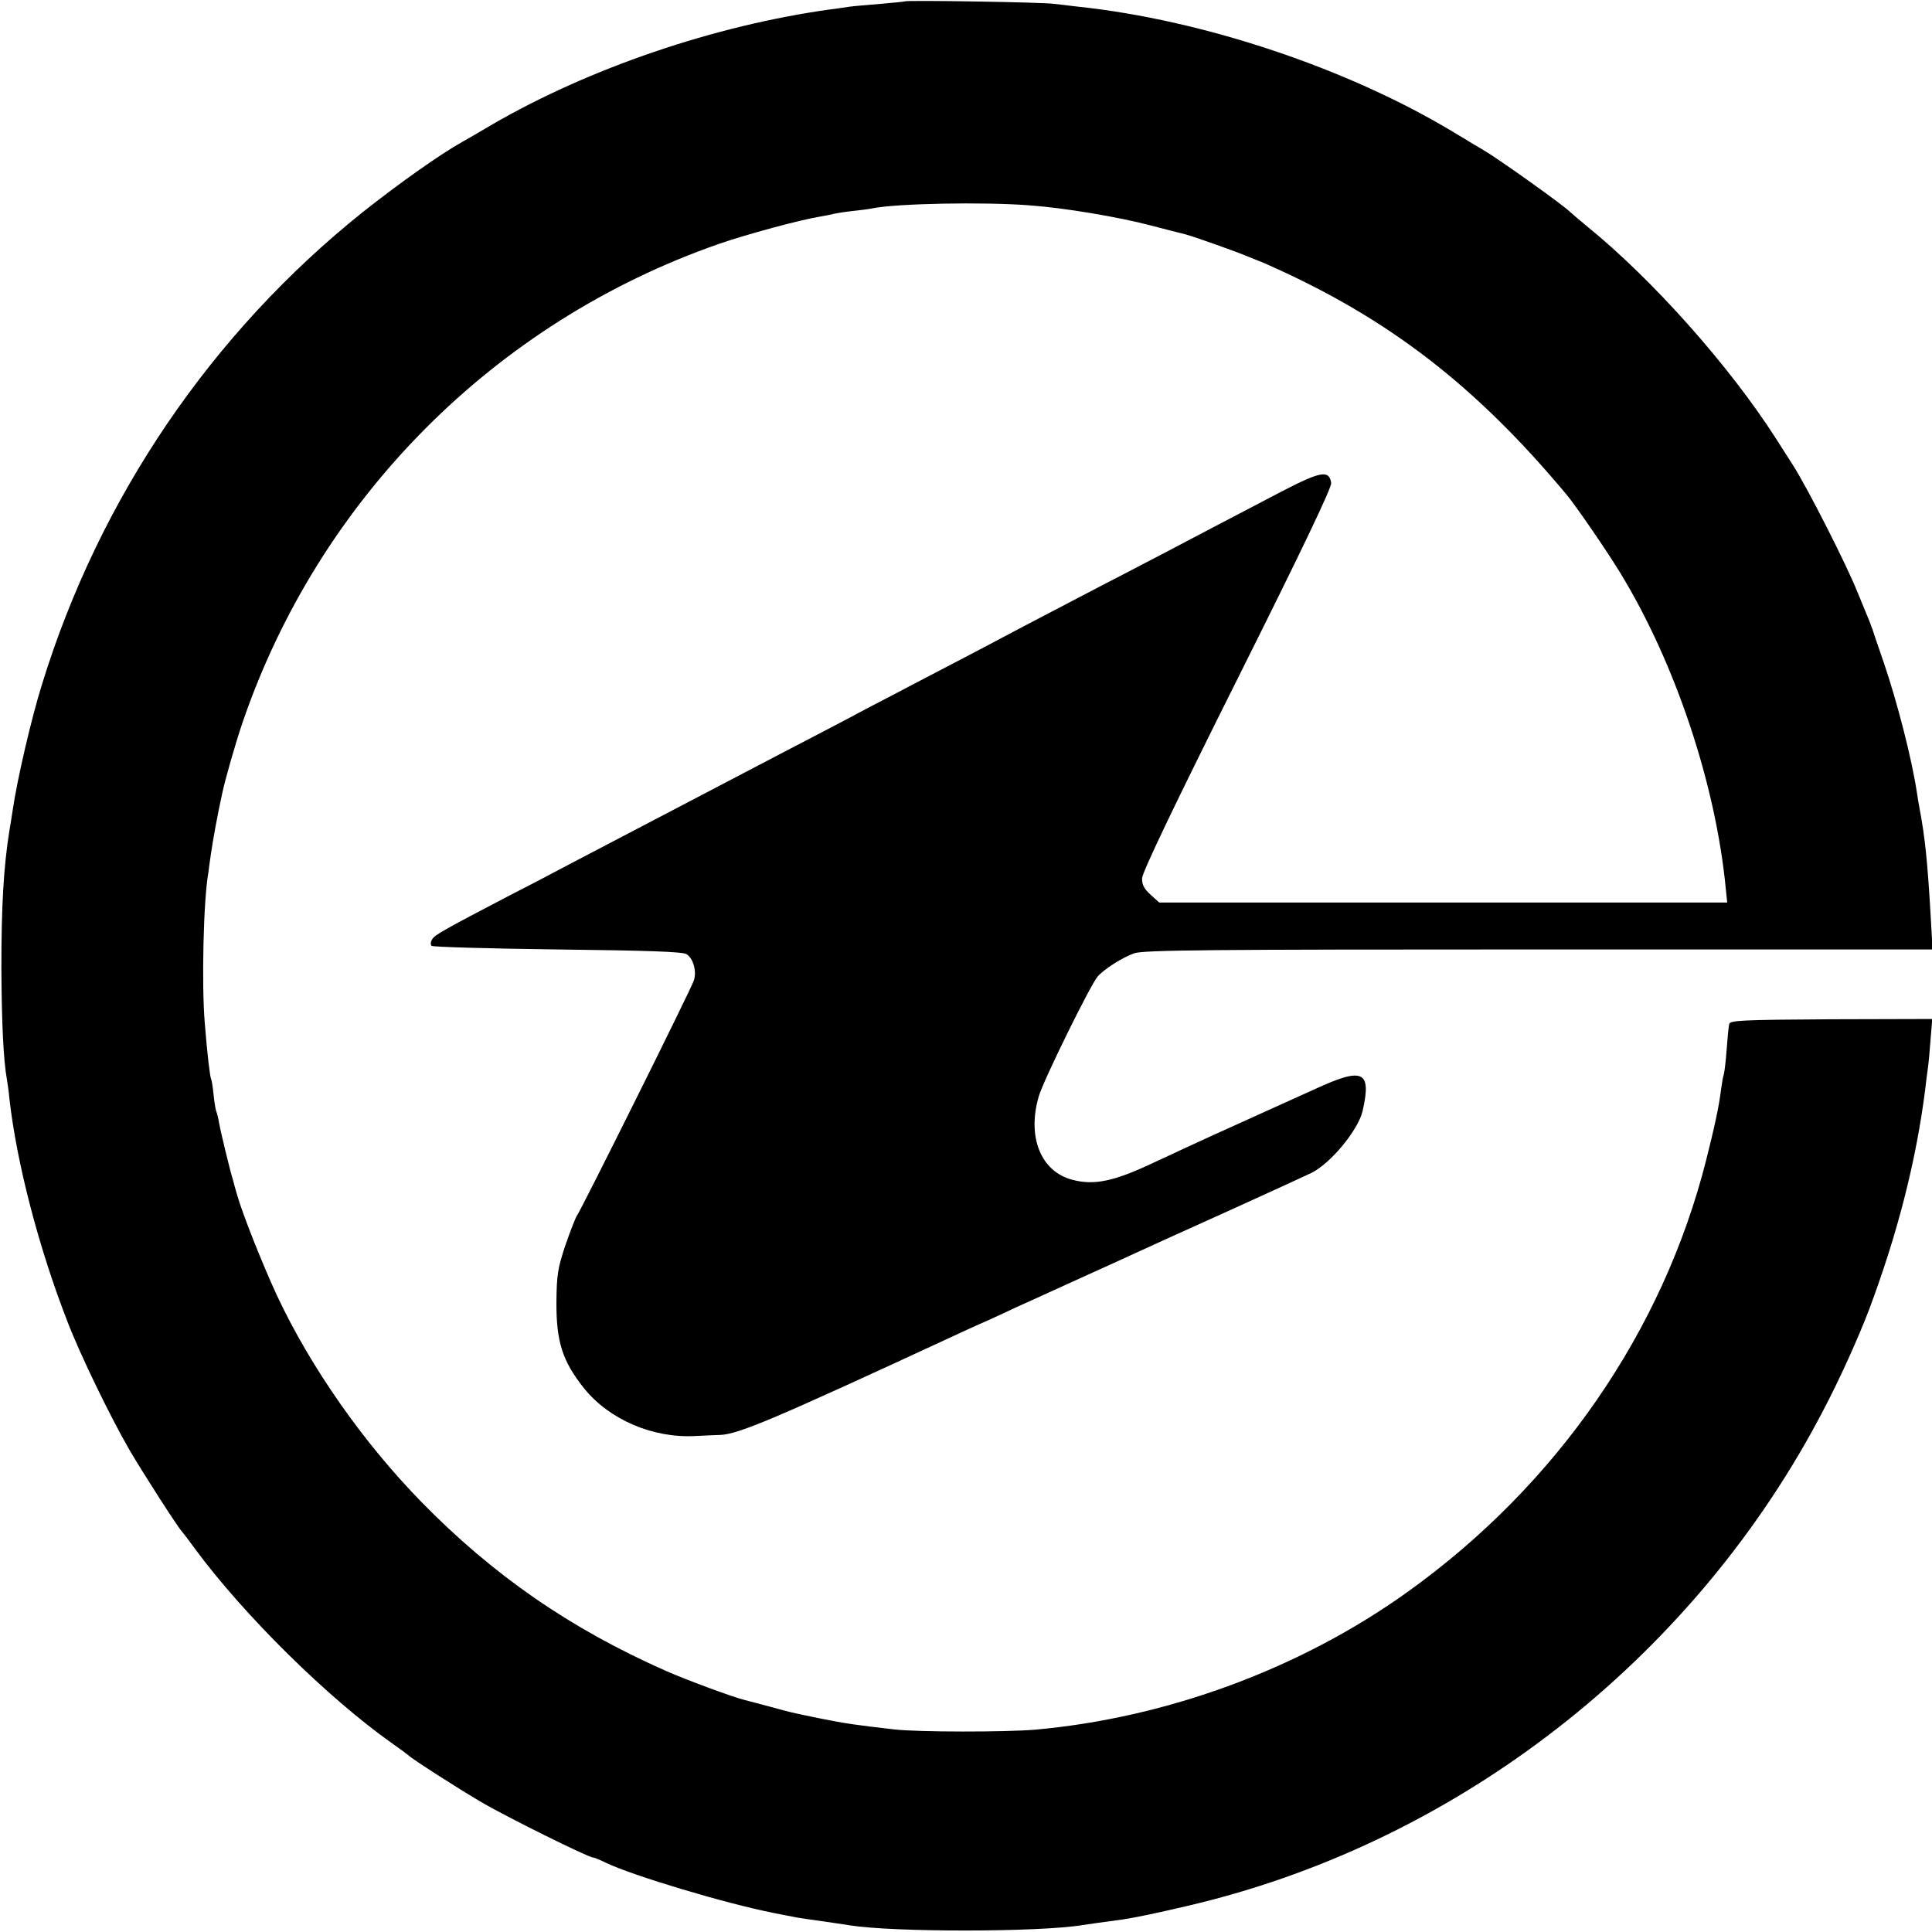
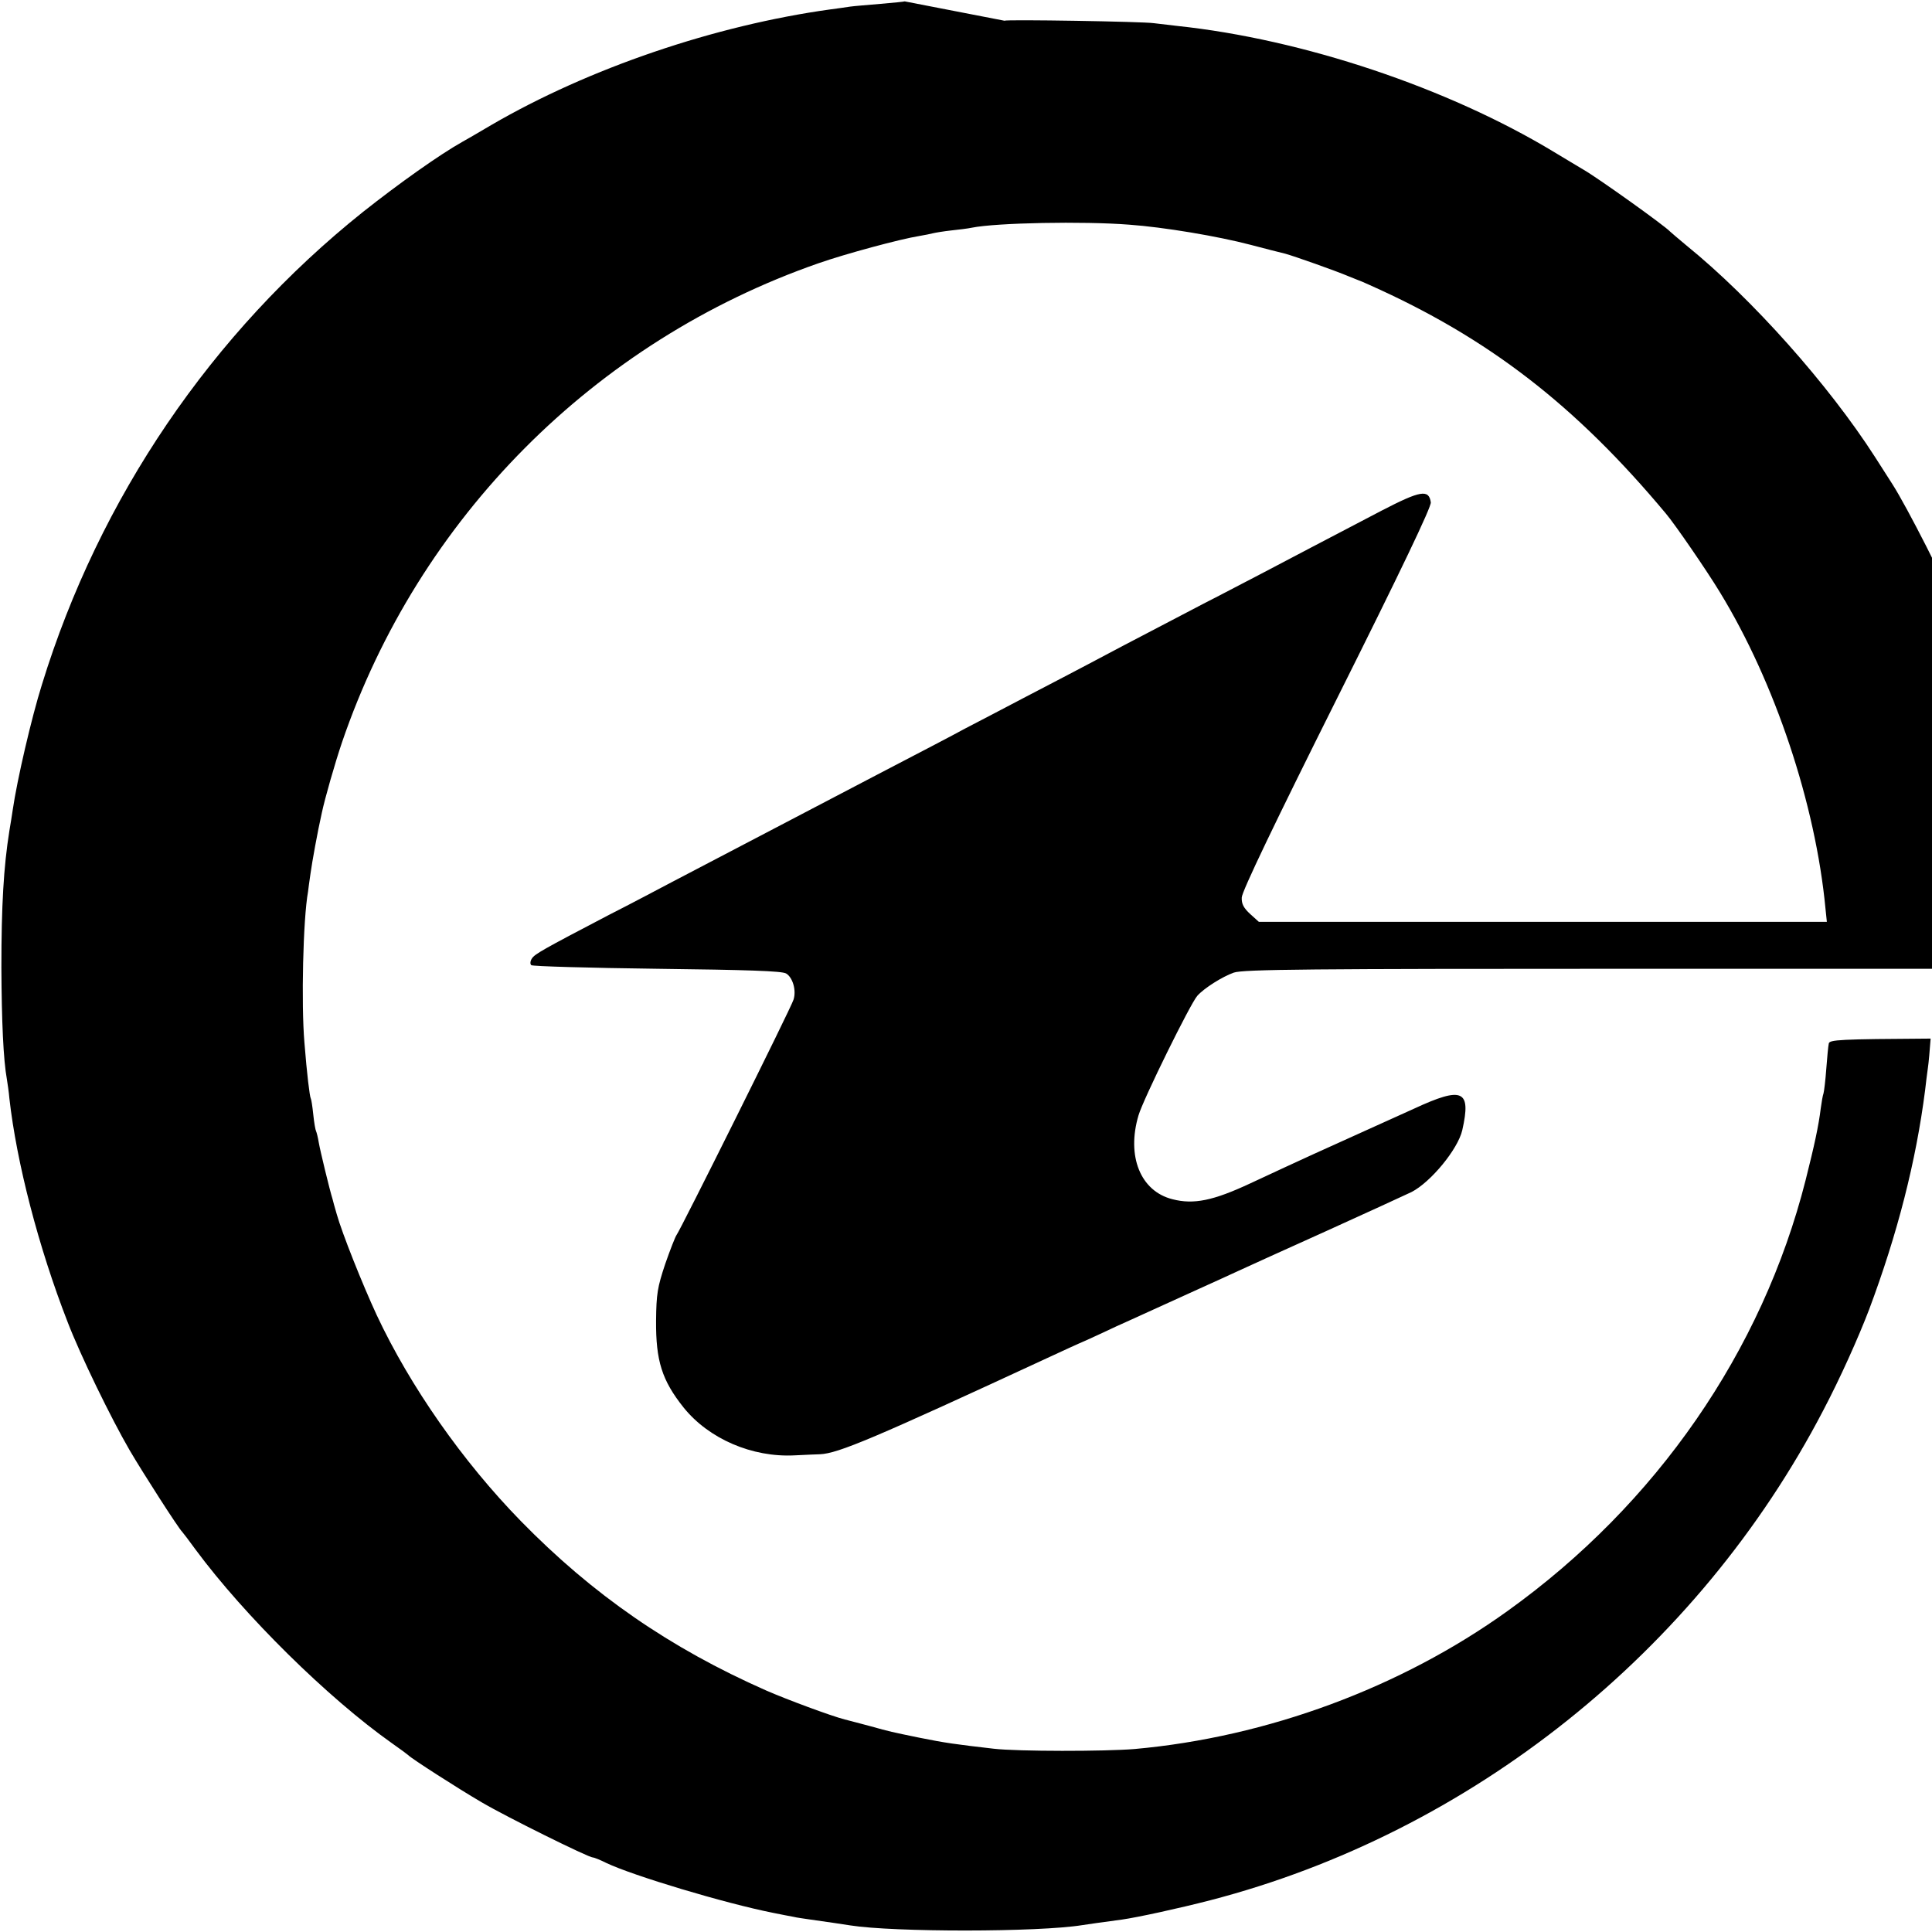
<svg xmlns="http://www.w3.org/2000/svg" version="1.0" width="700pt" height="700pt" viewBox="0 0 700 700" preserveAspectRatio="xMidYMid meet">
  <g transform="translate(0,700) scale(0.1,-0.1)" fill="#000000" stroke="none">
-     <path d="M3278 6995 c-1 -1 -41 -5 -88 -9 -47 -4 -96 -8 -110 -10 -14 -2 -46 -7 -71 -10 -419 -58 -875 -213 -1229 -419 -47 -28 -94 -55 -105 -61 -82 -46 -230 -151 -360 -254 -548 -438 -955 -1036 -1163 -1712 -38 -121 -90 -345 -106 -455 -2 -16 -8 -50 -12 -75 -21 -131 -29 -273 -29 -495 1 -196 7 -334 20 -406 2 -13 7 -44 9 -69 26 -231 105 -538 211 -810 46 -120 157 -348 225 -465 48 -82 177 -283 190 -295 3 -3 25 -32 49 -65 177 -239 479 -537 711 -701 30 -21 57 -41 60 -44 10 -11 176 -118 265 -170 88 -52 387 -200 403 -200 5 0 27 -9 49 -20 97 -46 429 -146 606 -181 29 -6 61 -12 72 -14 11 -3 36 -6 55 -9 70 -10 126 -18 150 -22 158 -25 682 -25 842 1 20 3 67 10 143 20 56 8 204 40 320 70 944 245 1766 901 2221 1775 62 118 127 263 166 365 103 275 170 537 203 795 3 25 7 61 10 80 3 19 7 67 10 107 l6 71 -367 -1 c-329 -2 -367 -4 -369 -18 -2 -9 -6 -50 -9 -91 -3 -42 -8 -82 -10 -89 -3 -8 -7 -32 -10 -54 -8 -65 -23 -134 -55 -261 -157 -619 -540 -1174 -1080 -1561 -387 -278 -871 -457 -1351 -500 -107 -9 -424 -9 -510 1 -139 16 -176 21 -270 40 -102 21 -107 22 -175 41 -33 9 -76 20 -95 25 -48 12 -212 73 -285 105 -349 154 -629 348 -889 614 -211 216 -401 488 -522 746 -52 112 -126 298 -145 366 -7 24 -14 49 -15 54 -11 35 -45 176 -50 205 -3 19 -8 38 -10 42 -2 3 -7 30 -10 60 -3 29 -7 55 -9 58 -4 7 -14 88 -23 202 -12 140 -5 448 13 547 1 9 5 39 9 66 6 43 25 149 41 220 11 52 47 178 73 255 277 812 914 1453 1726 1736 97 34 297 88 366 99 19 3 42 8 50 10 8 2 38 7 65 10 28 3 61 7 75 10 89 18 404 24 570 11 126 -9 322 -42 440 -73 52 -14 109 -28 125 -32 33 -9 183 -62 230 -82 17 -7 32 -13 35 -14 3 -1 21 -8 40 -17 431 -192 747 -436 1075 -829 33 -39 149 -208 195 -284 200 -327 347 -768 383 -1147 l5 -48 -1029 0 -1029 0 -31 28 c-24 22 -32 37 -31 60 0 21 123 277 345 721 231 462 343 696 340 711 -7 48 -37 43 -178 -30 -166 -87 -356 -186 -435 -228 -47 -24 -141 -74 -210 -109 -266 -139 -358 -187 -425 -223 -38 -20 -137 -72 -220 -115 -82 -43 -181 -95 -220 -115 -38 -21 -176 -93 -305 -160 -480 -251 -639 -334 -755 -395 -44 -23 -147 -78 -230 -120 -241 -126 -269 -142 -279 -158 -6 -9 -7 -20 -2 -24 4 -4 209 -10 454 -13 330 -4 453 -8 469 -17 24 -14 38 -61 27 -95 -7 -26 -411 -837 -424 -853 -4 -5 -23 -53 -41 -105 -28 -84 -32 -108 -33 -205 -1 -145 21 -216 100 -315 91 -113 248 -181 402 -173 43 2 84 4 92 4 66 3 194 57 835 354 39 18 97 45 130 59 33 15 83 38 110 51 28 12 70 32 95 43 87 40 296 134 345 157 28 13 171 78 320 145 148 67 287 131 308 141 70 36 168 155 184 224 33 146 2 160 -175 78 -42 -19 -122 -55 -177 -80 -140 -63 -222 -100 -417 -191 -133 -62 -204 -77 -281 -57 -116 29 -167 156 -123 304 17 58 188 405 213 433 25 28 90 69 132 84 34 12 273 14 1467 14 l1426 0 -7 123 c-11 190 -20 282 -40 387 -3 14 -7 41 -10 60 -19 124 -71 326 -120 470 -20 58 -38 110 -39 115 -2 6 -8 21 -13 35 -6 14 -25 60 -42 102 -40 101 -182 380 -235 463 -11 17 -40 62 -64 100 -167 260 -444 572 -682 765 -30 25 -57 48 -60 51 -19 21 -264 196 -315 225 -11 6 -58 35 -105 63 -385 233 -911 409 -1365 457 -27 3 -66 8 -85 10 -38 6 -536 14 -542 9z" />
+     <path d="M3278 6995 c-1 -1 -41 -5 -88 -9 -47 -4 -96 -8 -110 -10 -14 -2 -46 -7 -71 -10 -419 -58 -875 -213 -1229 -419 -47 -28 -94 -55 -105 -61 -82 -46 -230 -151 -360 -254 -548 -438 -955 -1036 -1163 -1712 -38 -121 -90 -345 -106 -455 -2 -16 -8 -50 -12 -75 -21 -131 -29 -273 -29 -495 1 -196 7 -334 20 -406 2 -13 7 -44 9 -69 26 -231 105 -538 211 -810 46 -120 157 -348 225 -465 48 -82 177 -283 190 -295 3 -3 25 -32 49 -65 177 -239 479 -537 711 -701 30 -21 57 -41 60 -44 10 -11 176 -118 265 -170 88 -52 387 -200 403 -200 5 0 27 -9 49 -20 97 -46 429 -146 606 -181 29 -6 61 -12 72 -14 11 -3 36 -6 55 -9 70 -10 126 -18 150 -22 158 -25 682 -25 842 1 20 3 67 10 143 20 56 8 204 40 320 70 944 245 1766 901 2221 1775 62 118 127 263 166 365 103 275 170 537 203 795 3 25 7 61 10 80 3 19 7 67 10 107 c-329 -2 -367 -4 -369 -18 -2 -9 -6 -50 -9 -91 -3 -42 -8 -82 -10 -89 -3 -8 -7 -32 -10 -54 -8 -65 -23 -134 -55 -261 -157 -619 -540 -1174 -1080 -1561 -387 -278 -871 -457 -1351 -500 -107 -9 -424 -9 -510 1 -139 16 -176 21 -270 40 -102 21 -107 22 -175 41 -33 9 -76 20 -95 25 -48 12 -212 73 -285 105 -349 154 -629 348 -889 614 -211 216 -401 488 -522 746 -52 112 -126 298 -145 366 -7 24 -14 49 -15 54 -11 35 -45 176 -50 205 -3 19 -8 38 -10 42 -2 3 -7 30 -10 60 -3 29 -7 55 -9 58 -4 7 -14 88 -23 202 -12 140 -5 448 13 547 1 9 5 39 9 66 6 43 25 149 41 220 11 52 47 178 73 255 277 812 914 1453 1726 1736 97 34 297 88 366 99 19 3 42 8 50 10 8 2 38 7 65 10 28 3 61 7 75 10 89 18 404 24 570 11 126 -9 322 -42 440 -73 52 -14 109 -28 125 -32 33 -9 183 -62 230 -82 17 -7 32 -13 35 -14 3 -1 21 -8 40 -17 431 -192 747 -436 1075 -829 33 -39 149 -208 195 -284 200 -327 347 -768 383 -1147 l5 -48 -1029 0 -1029 0 -31 28 c-24 22 -32 37 -31 60 0 21 123 277 345 721 231 462 343 696 340 711 -7 48 -37 43 -178 -30 -166 -87 -356 -186 -435 -228 -47 -24 -141 -74 -210 -109 -266 -139 -358 -187 -425 -223 -38 -20 -137 -72 -220 -115 -82 -43 -181 -95 -220 -115 -38 -21 -176 -93 -305 -160 -480 -251 -639 -334 -755 -395 -44 -23 -147 -78 -230 -120 -241 -126 -269 -142 -279 -158 -6 -9 -7 -20 -2 -24 4 -4 209 -10 454 -13 330 -4 453 -8 469 -17 24 -14 38 -61 27 -95 -7 -26 -411 -837 -424 -853 -4 -5 -23 -53 -41 -105 -28 -84 -32 -108 -33 -205 -1 -145 21 -216 100 -315 91 -113 248 -181 402 -173 43 2 84 4 92 4 66 3 194 57 835 354 39 18 97 45 130 59 33 15 83 38 110 51 28 12 70 32 95 43 87 40 296 134 345 157 28 13 171 78 320 145 148 67 287 131 308 141 70 36 168 155 184 224 33 146 2 160 -175 78 -42 -19 -122 -55 -177 -80 -140 -63 -222 -100 -417 -191 -133 -62 -204 -77 -281 -57 -116 29 -167 156 -123 304 17 58 188 405 213 433 25 28 90 69 132 84 34 12 273 14 1467 14 l1426 0 -7 123 c-11 190 -20 282 -40 387 -3 14 -7 41 -10 60 -19 124 -71 326 -120 470 -20 58 -38 110 -39 115 -2 6 -8 21 -13 35 -6 14 -25 60 -42 102 -40 101 -182 380 -235 463 -11 17 -40 62 -64 100 -167 260 -444 572 -682 765 -30 25 -57 48 -60 51 -19 21 -264 196 -315 225 -11 6 -58 35 -105 63 -385 233 -911 409 -1365 457 -27 3 -66 8 -85 10 -38 6 -536 14 -542 9z" />
  </g>
</svg>